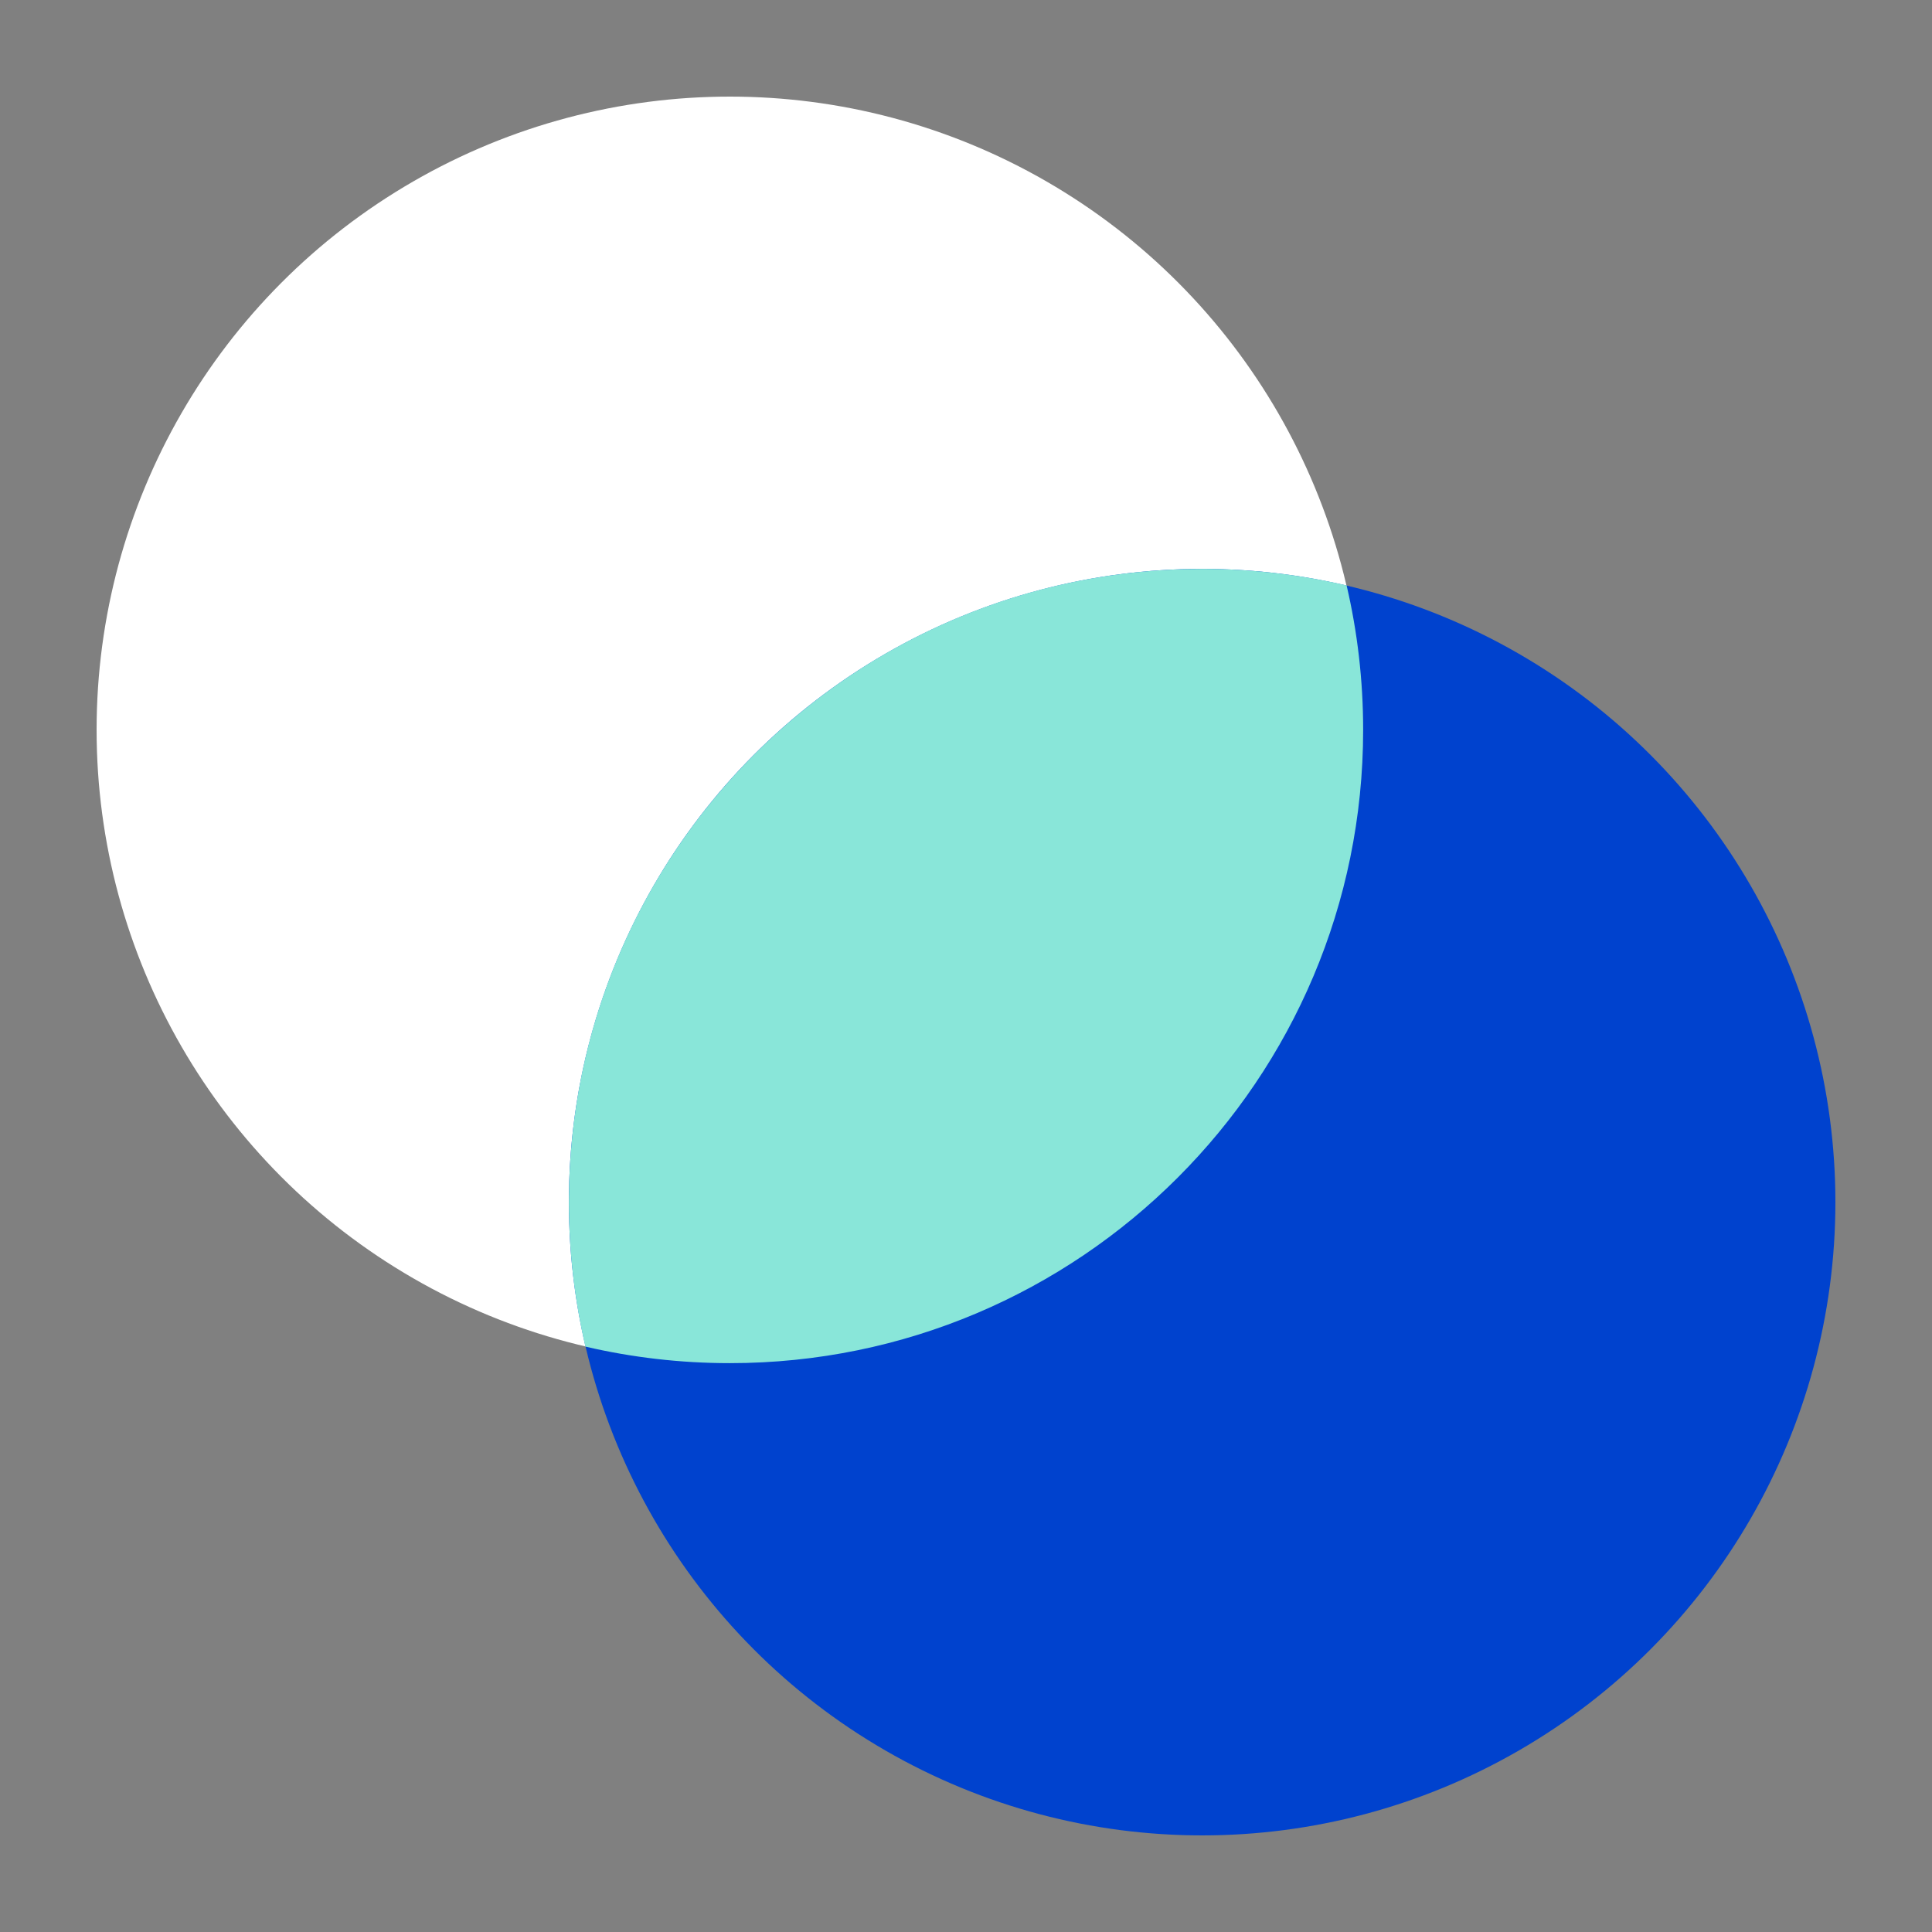
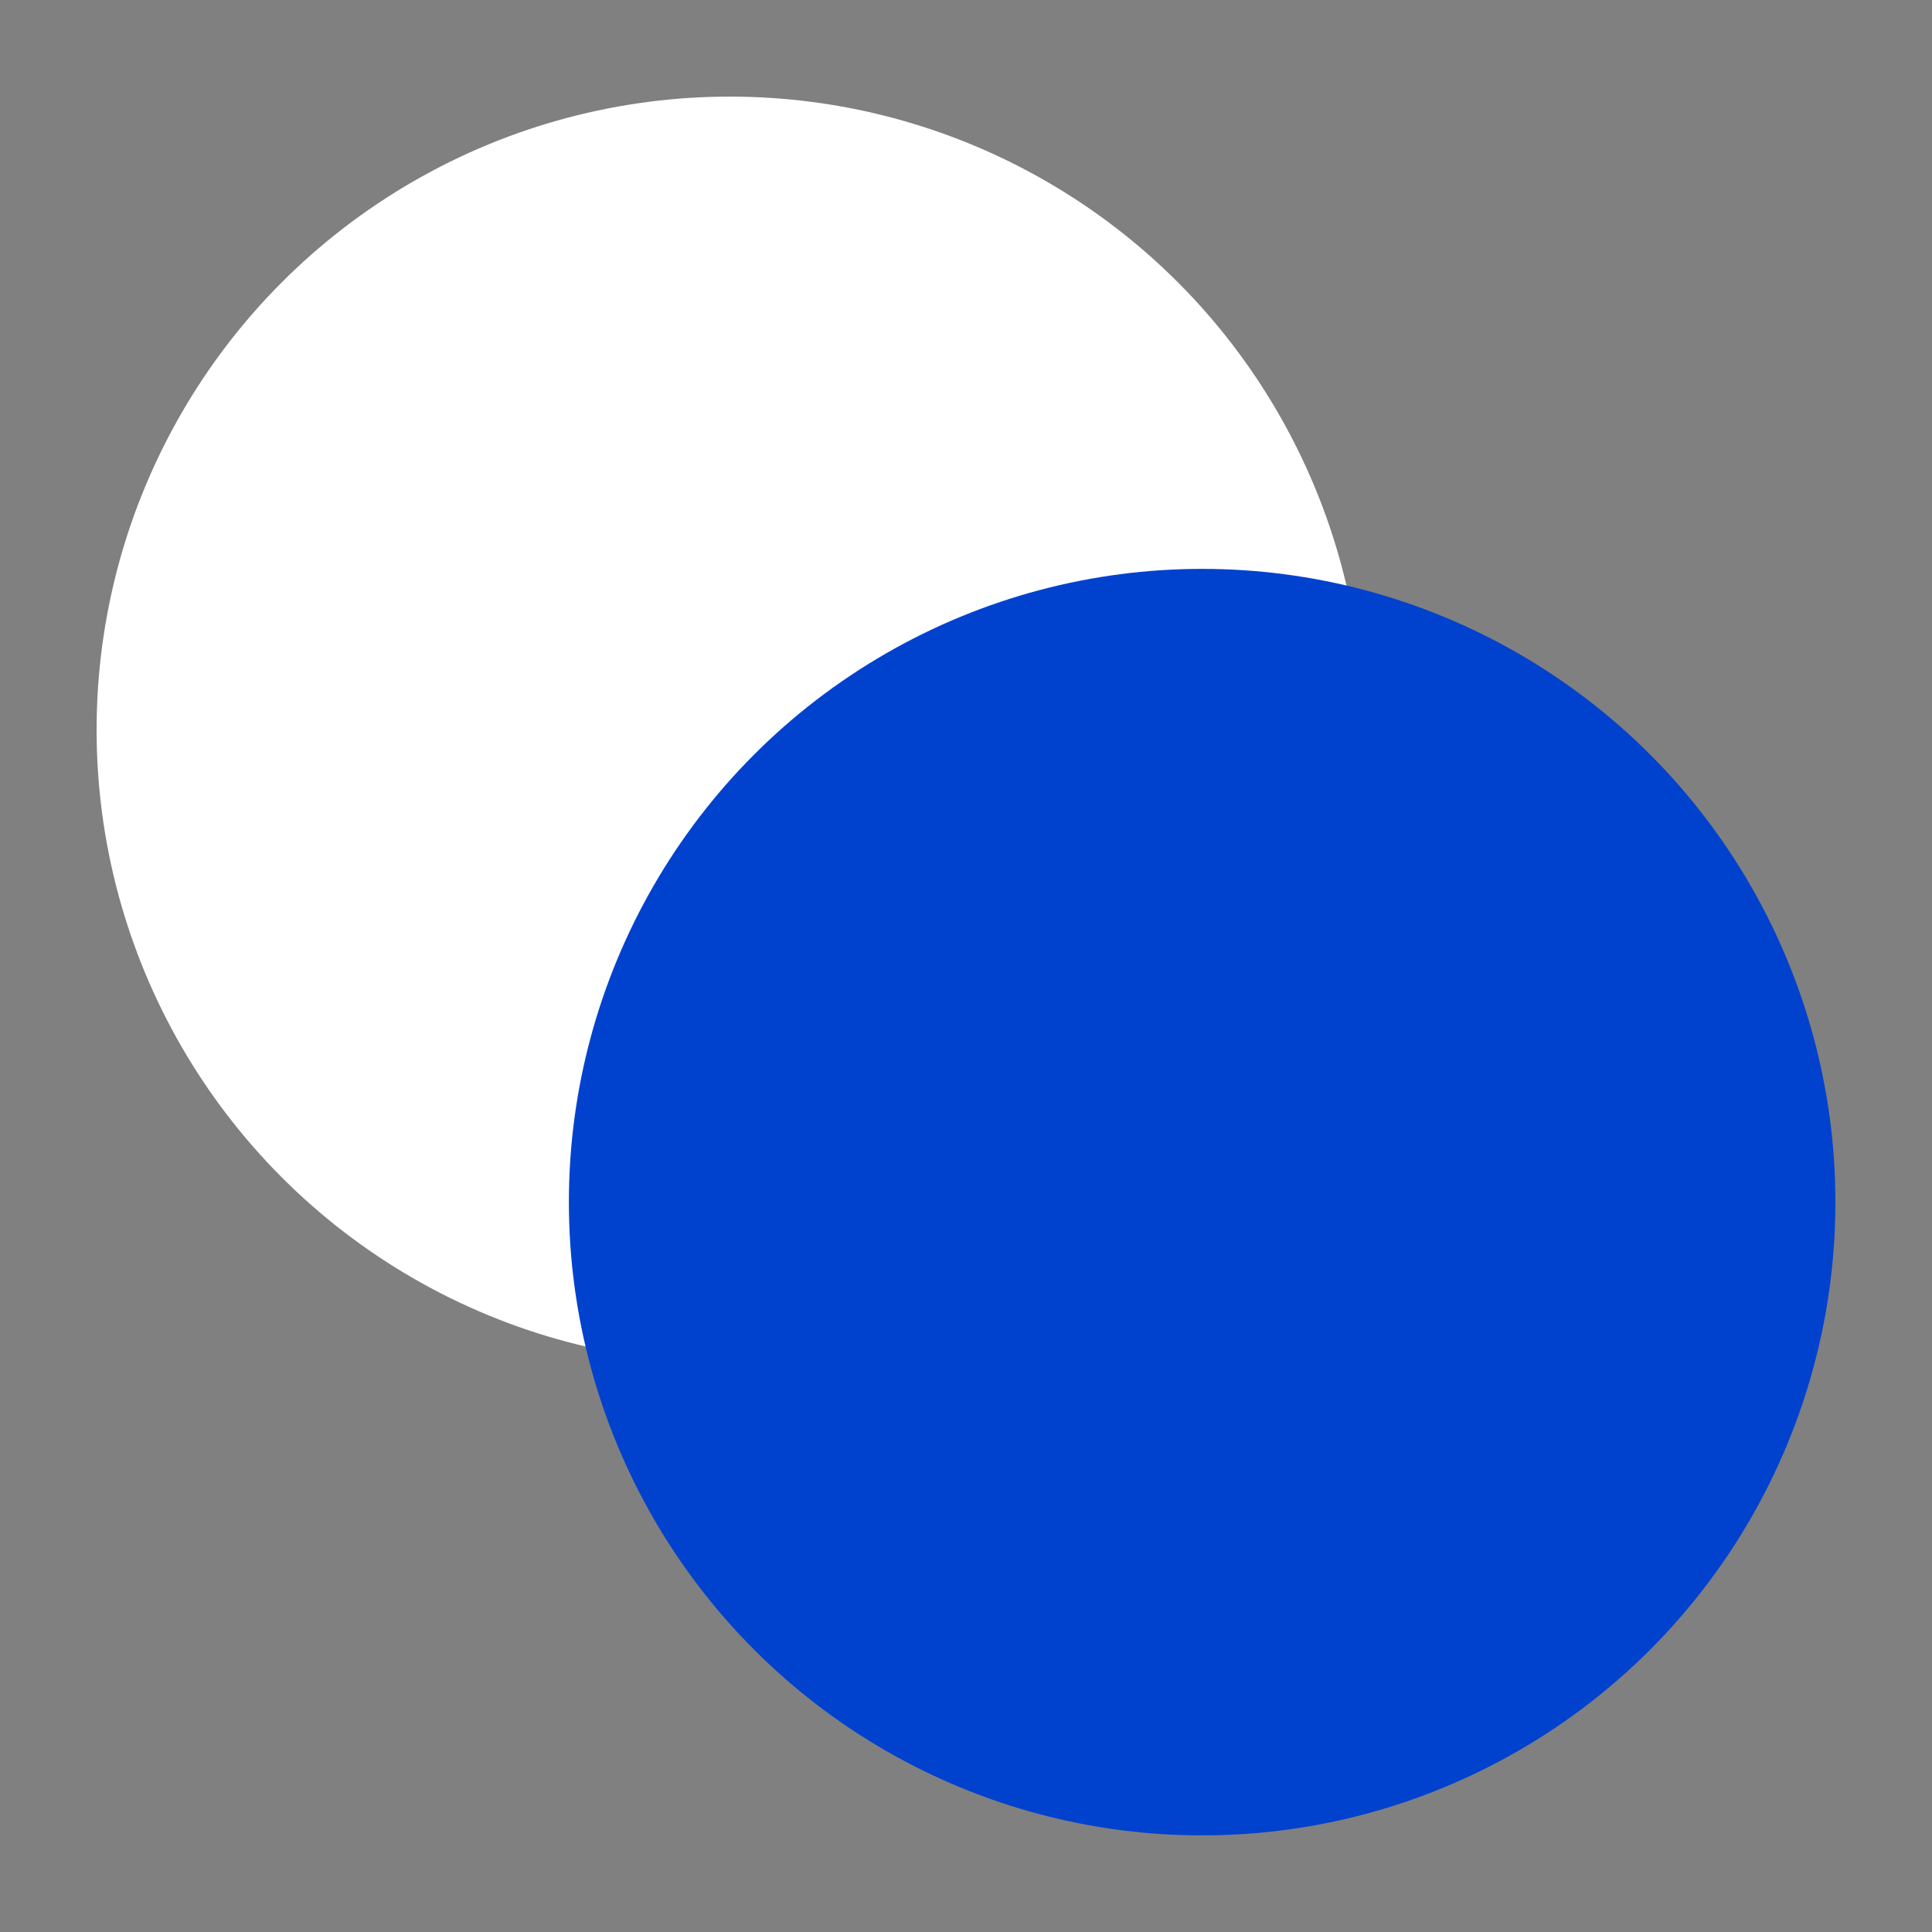
<svg xmlns="http://www.w3.org/2000/svg" width="80px" height="80px" viewBox="0 0 80 80">
  <rect x="0" y="0" width="80" height="80" fill="#808080" stroke="none" />
  <title>brand-development-7</title>
  <g id="Icons" stroke="none" stroke-width="1" fill="none" fill-rule="evenodd">
    <g id="-Icons" transform="translate(-1591, -307)">
      <g id="Brand-Development" transform="translate(1341, 164)">
        <g id="brand-development-7" transform="translate(250, 143)">
          <rect id="Bound" x="0" y="0" width="80" height="80" />
          <g id="icon-3" transform="translate(4, 4)">
            <g id="Group-22">
              <circle id="Oval" fill="#FFFFFF" cx="26.222" cy="26.222" r="26.222" />
              <circle id="Oval-Copy" fill="#0042CE" cx="45.778" cy="45.778" r="26.222" />
            </g>
            <g id="Group-22-Copy-2" transform="translate(19.556, 19.556)" fill="#89E6D9">
-               <path d="M26.222,0 C28.28,0 30.283,0.237 32.204,0.685 C32.652,2.606 32.889,4.609 32.889,6.667 C32.889,21.149 21.149,32.889 6.667,32.889 C4.609,32.889 2.606,32.652 0.685,32.204 C0.237,30.283 0,28.28 0,26.222 C0,11.74 11.74,0 26.222,0 Z" id="Combined-Shape" />
-             </g>
+               </g>
          </g>
        </g>
      </g>
    </g>
  </g>
</svg>